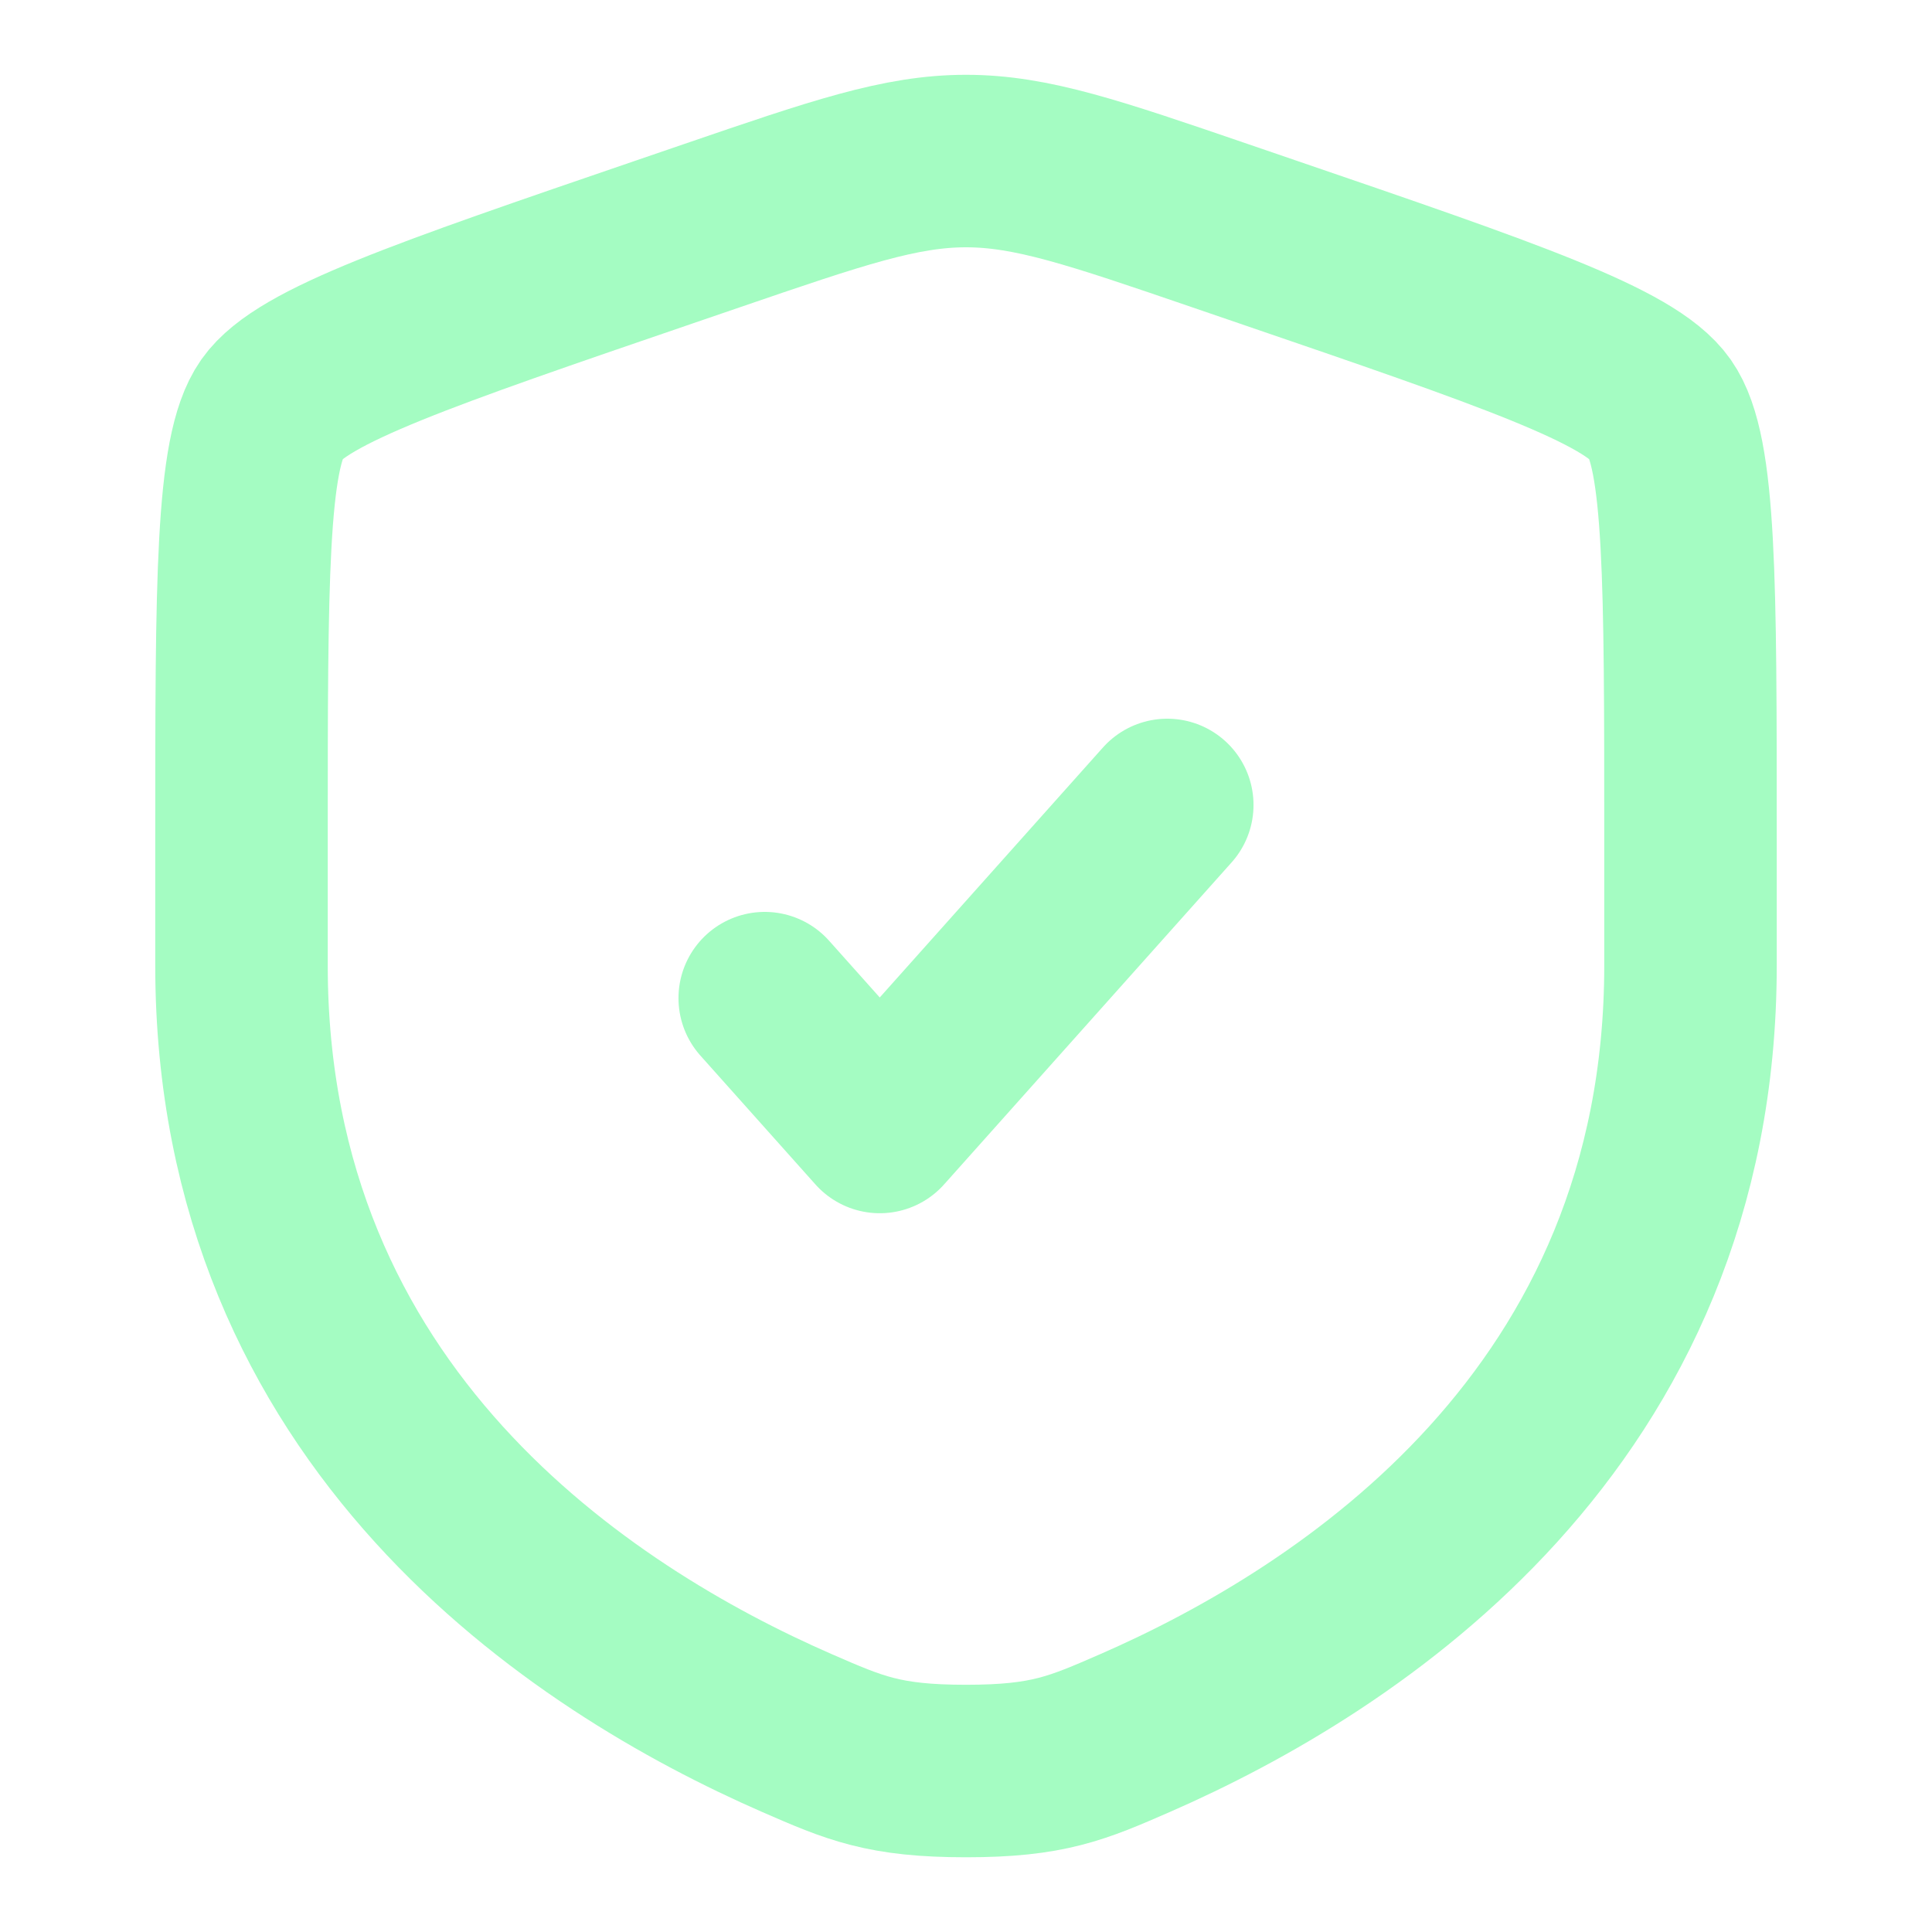
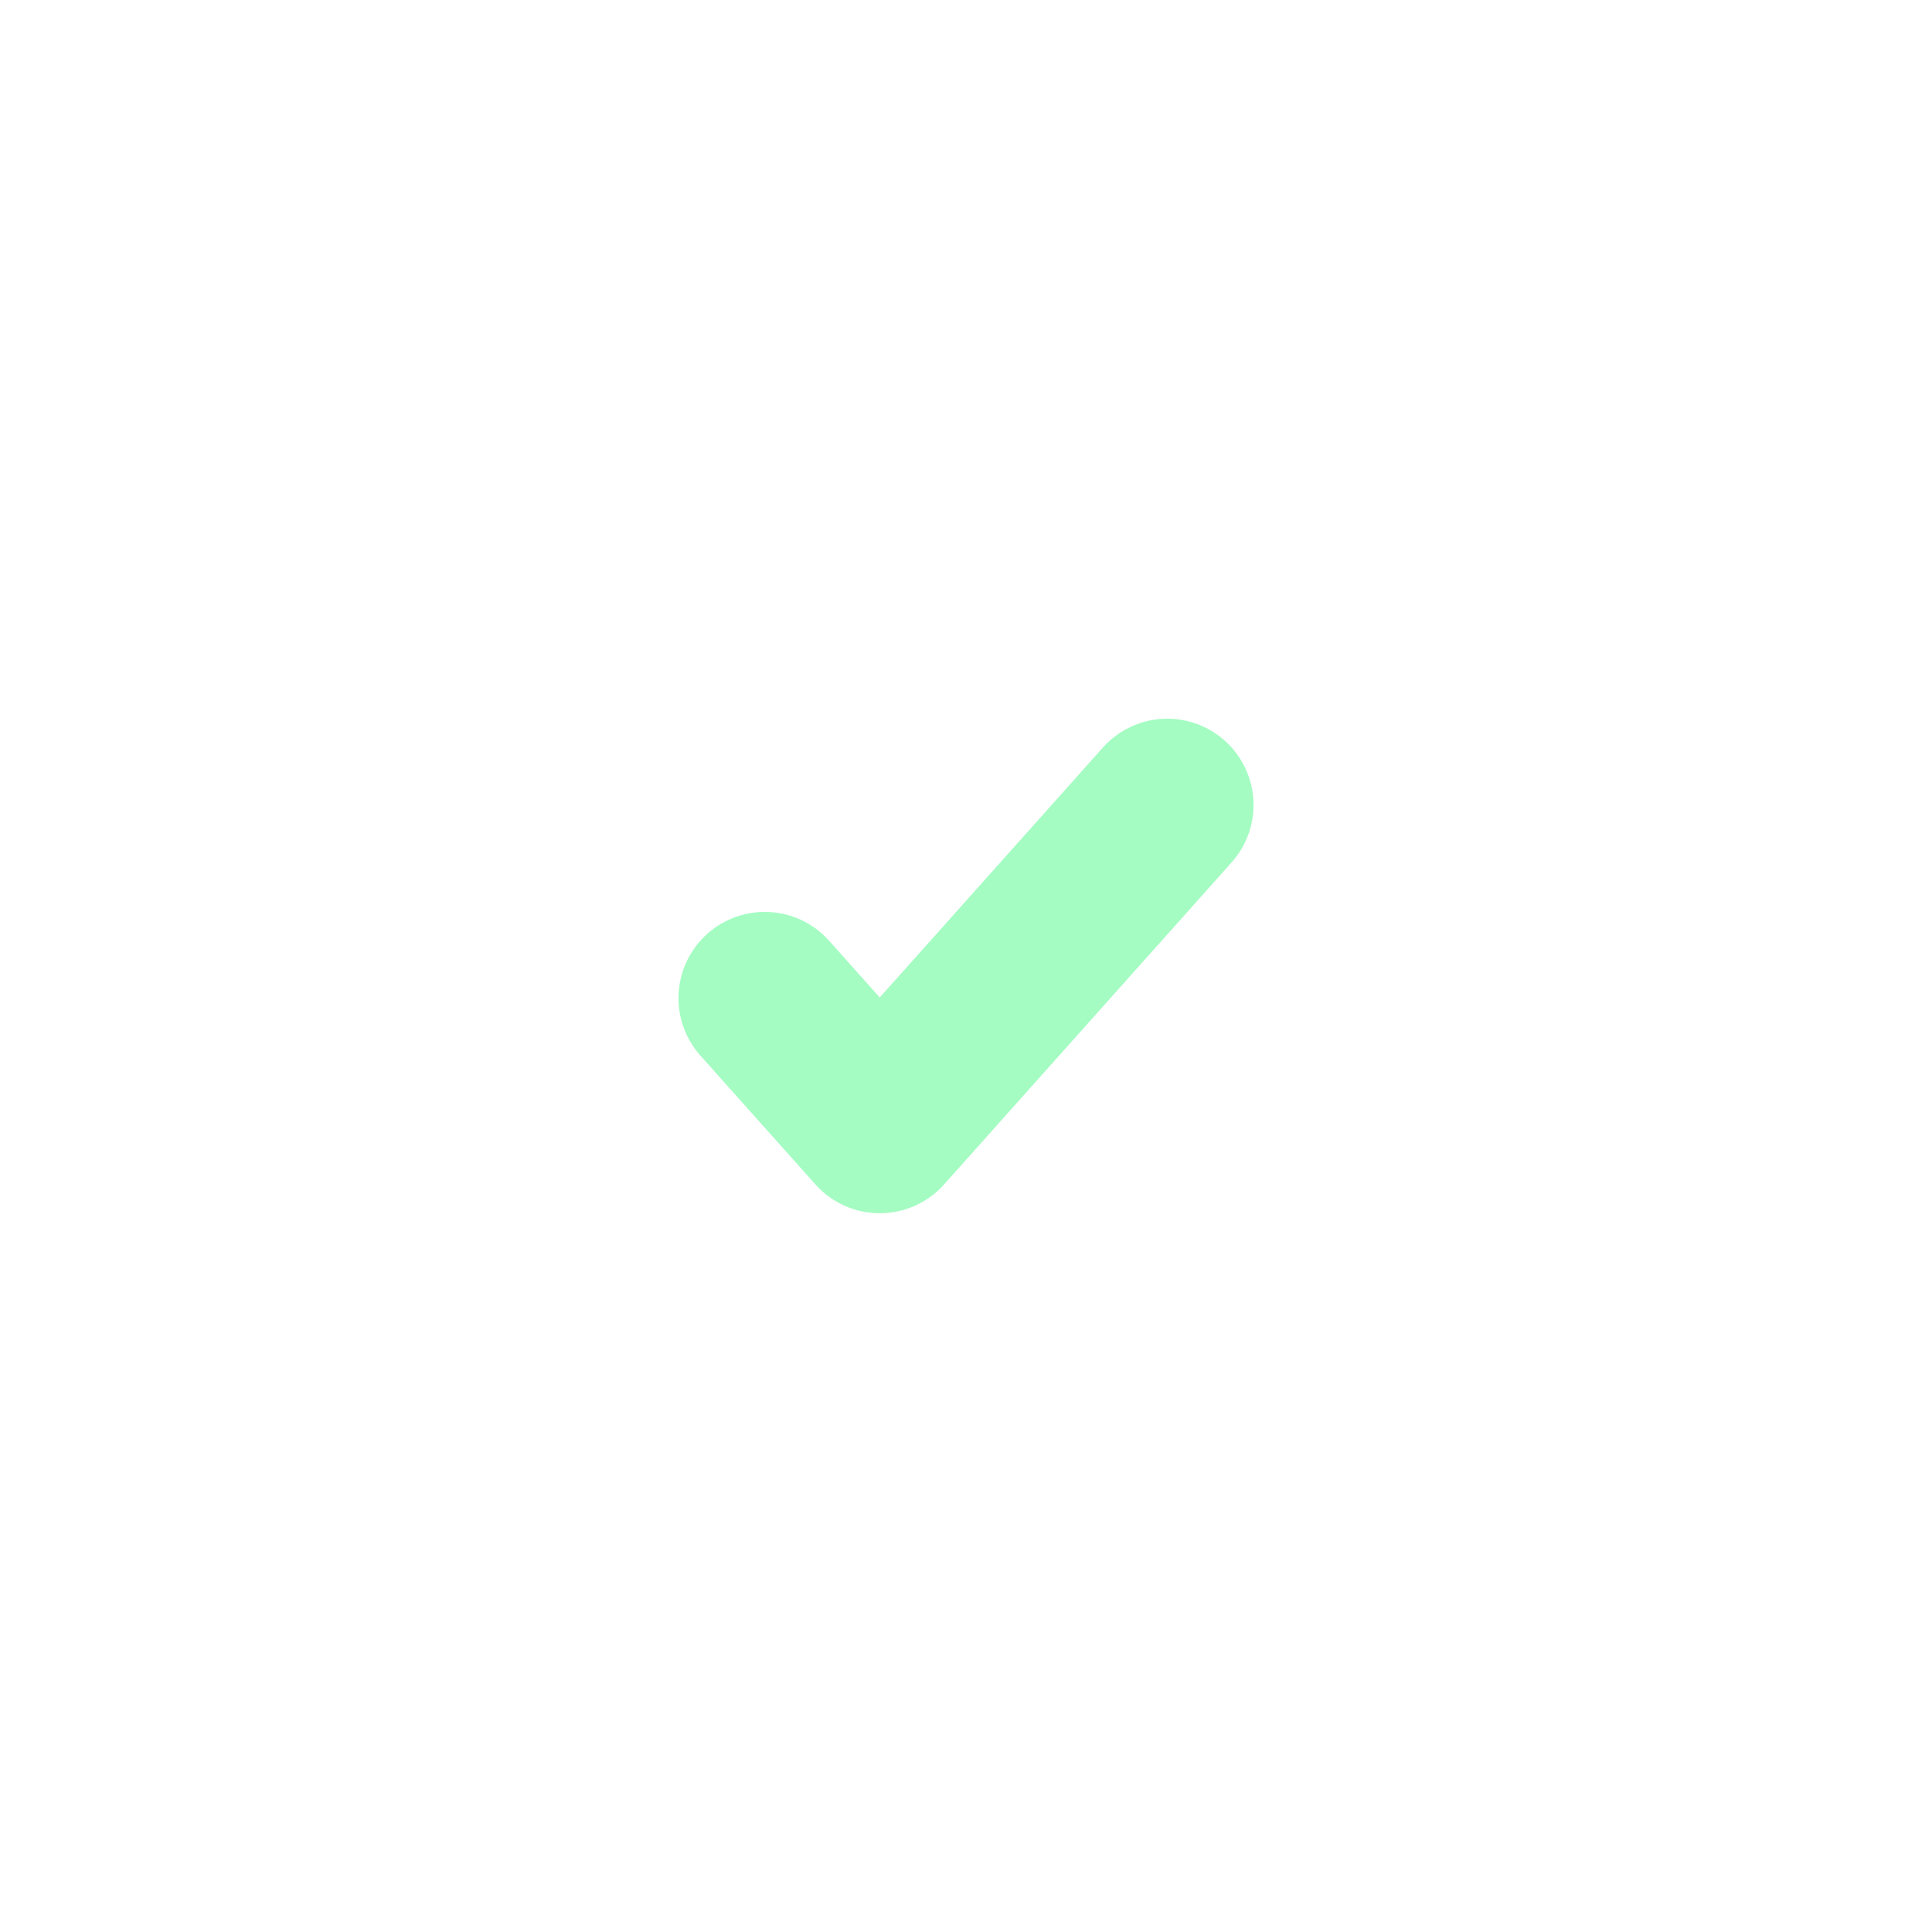
<svg xmlns="http://www.w3.org/2000/svg" fill="none" viewBox="0 0 28 28" height="28" width="28">
-   <path stroke-width="2.5" stroke="#A4FCC2" d="M3.5 12.153C3.5 8.423 3.5 6.558 3.94 5.93C4.381 5.303 6.135 4.702 9.642 3.502L10.311 3.273C12.139 2.647 13.053 2.334 14 2.334C14.947 2.334 15.861 2.647 17.689 3.273L18.358 3.502C21.865 4.702 23.619 5.303 24.06 5.93C24.5 6.558 24.5 8.423 24.5 12.153C24.5 12.717 24.5 13.328 24.5 13.991C24.5 20.568 19.555 23.76 16.452 25.116C15.61 25.483 15.189 25.667 14 25.667C12.811 25.667 12.39 25.483 11.548 25.116C8.445 23.76 3.5 20.568 3.5 13.991C3.5 13.328 3.5 12.717 3.5 12.153Z" />
  <path stroke-linejoin="round" stroke-linecap="round" stroke-width="2.5" stroke="#A4FCC2" d="M11.083 14.466L12.75 16.333L16.917 11.666" />
</svg>